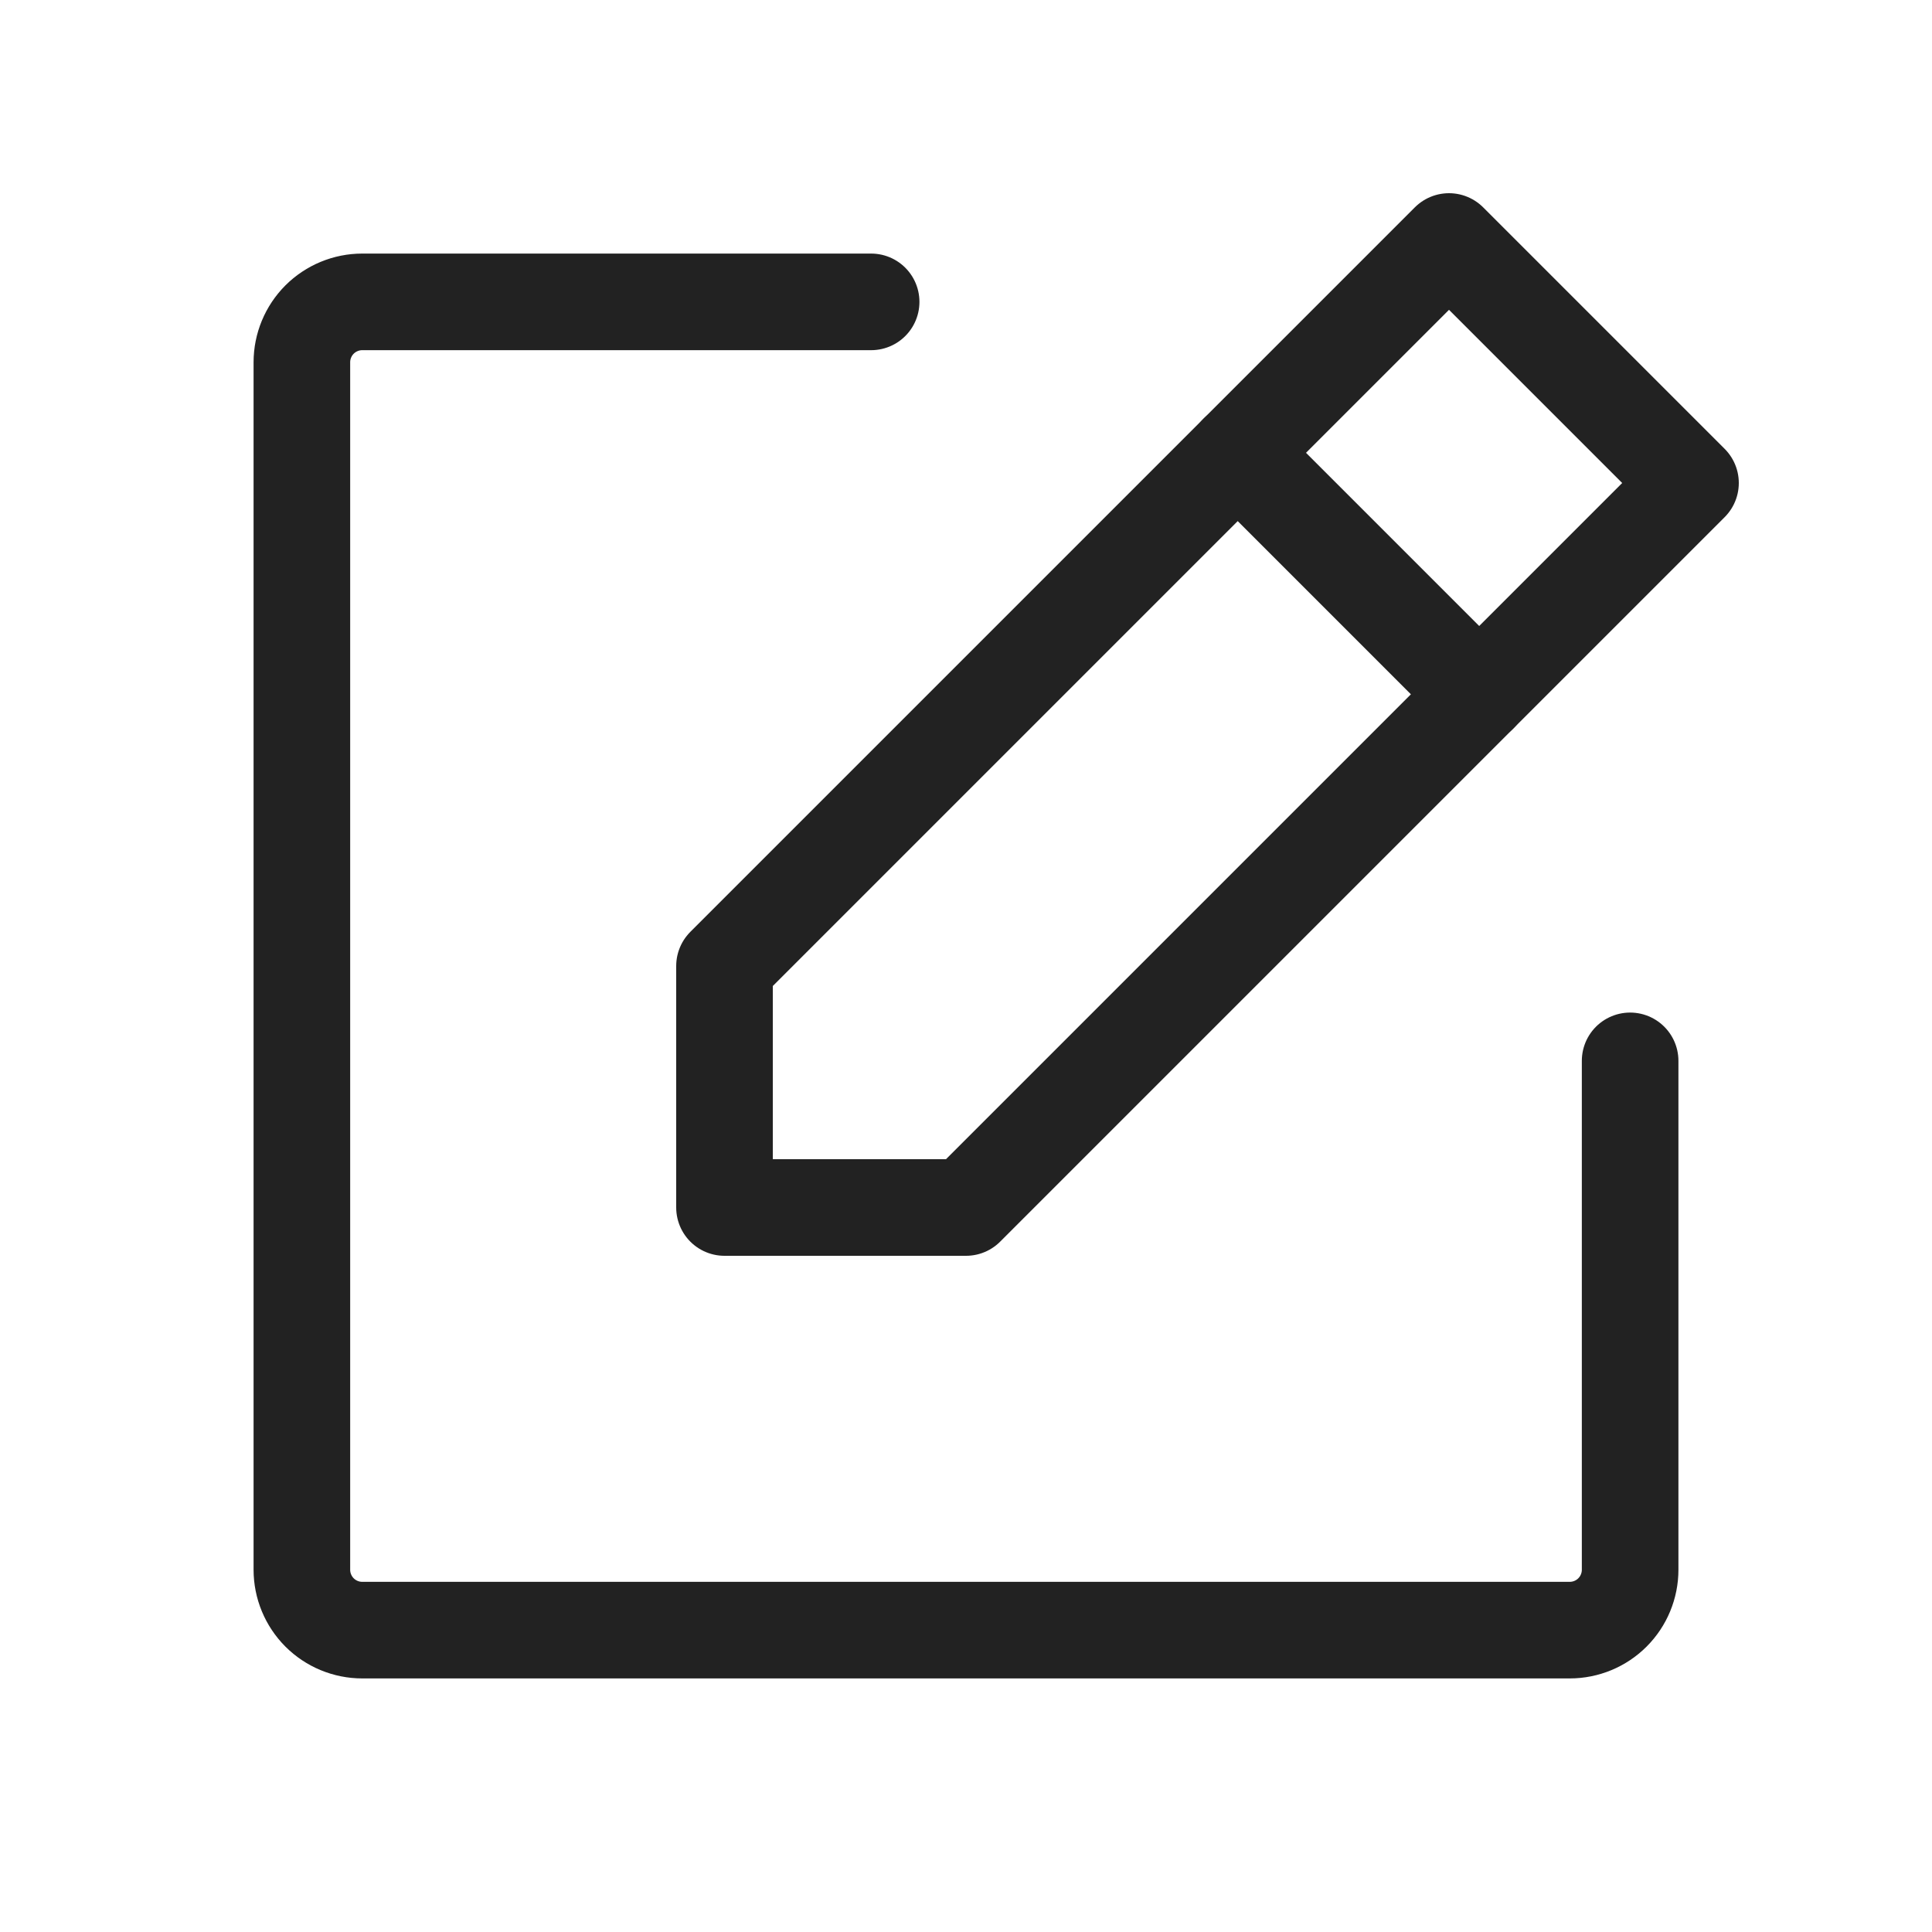
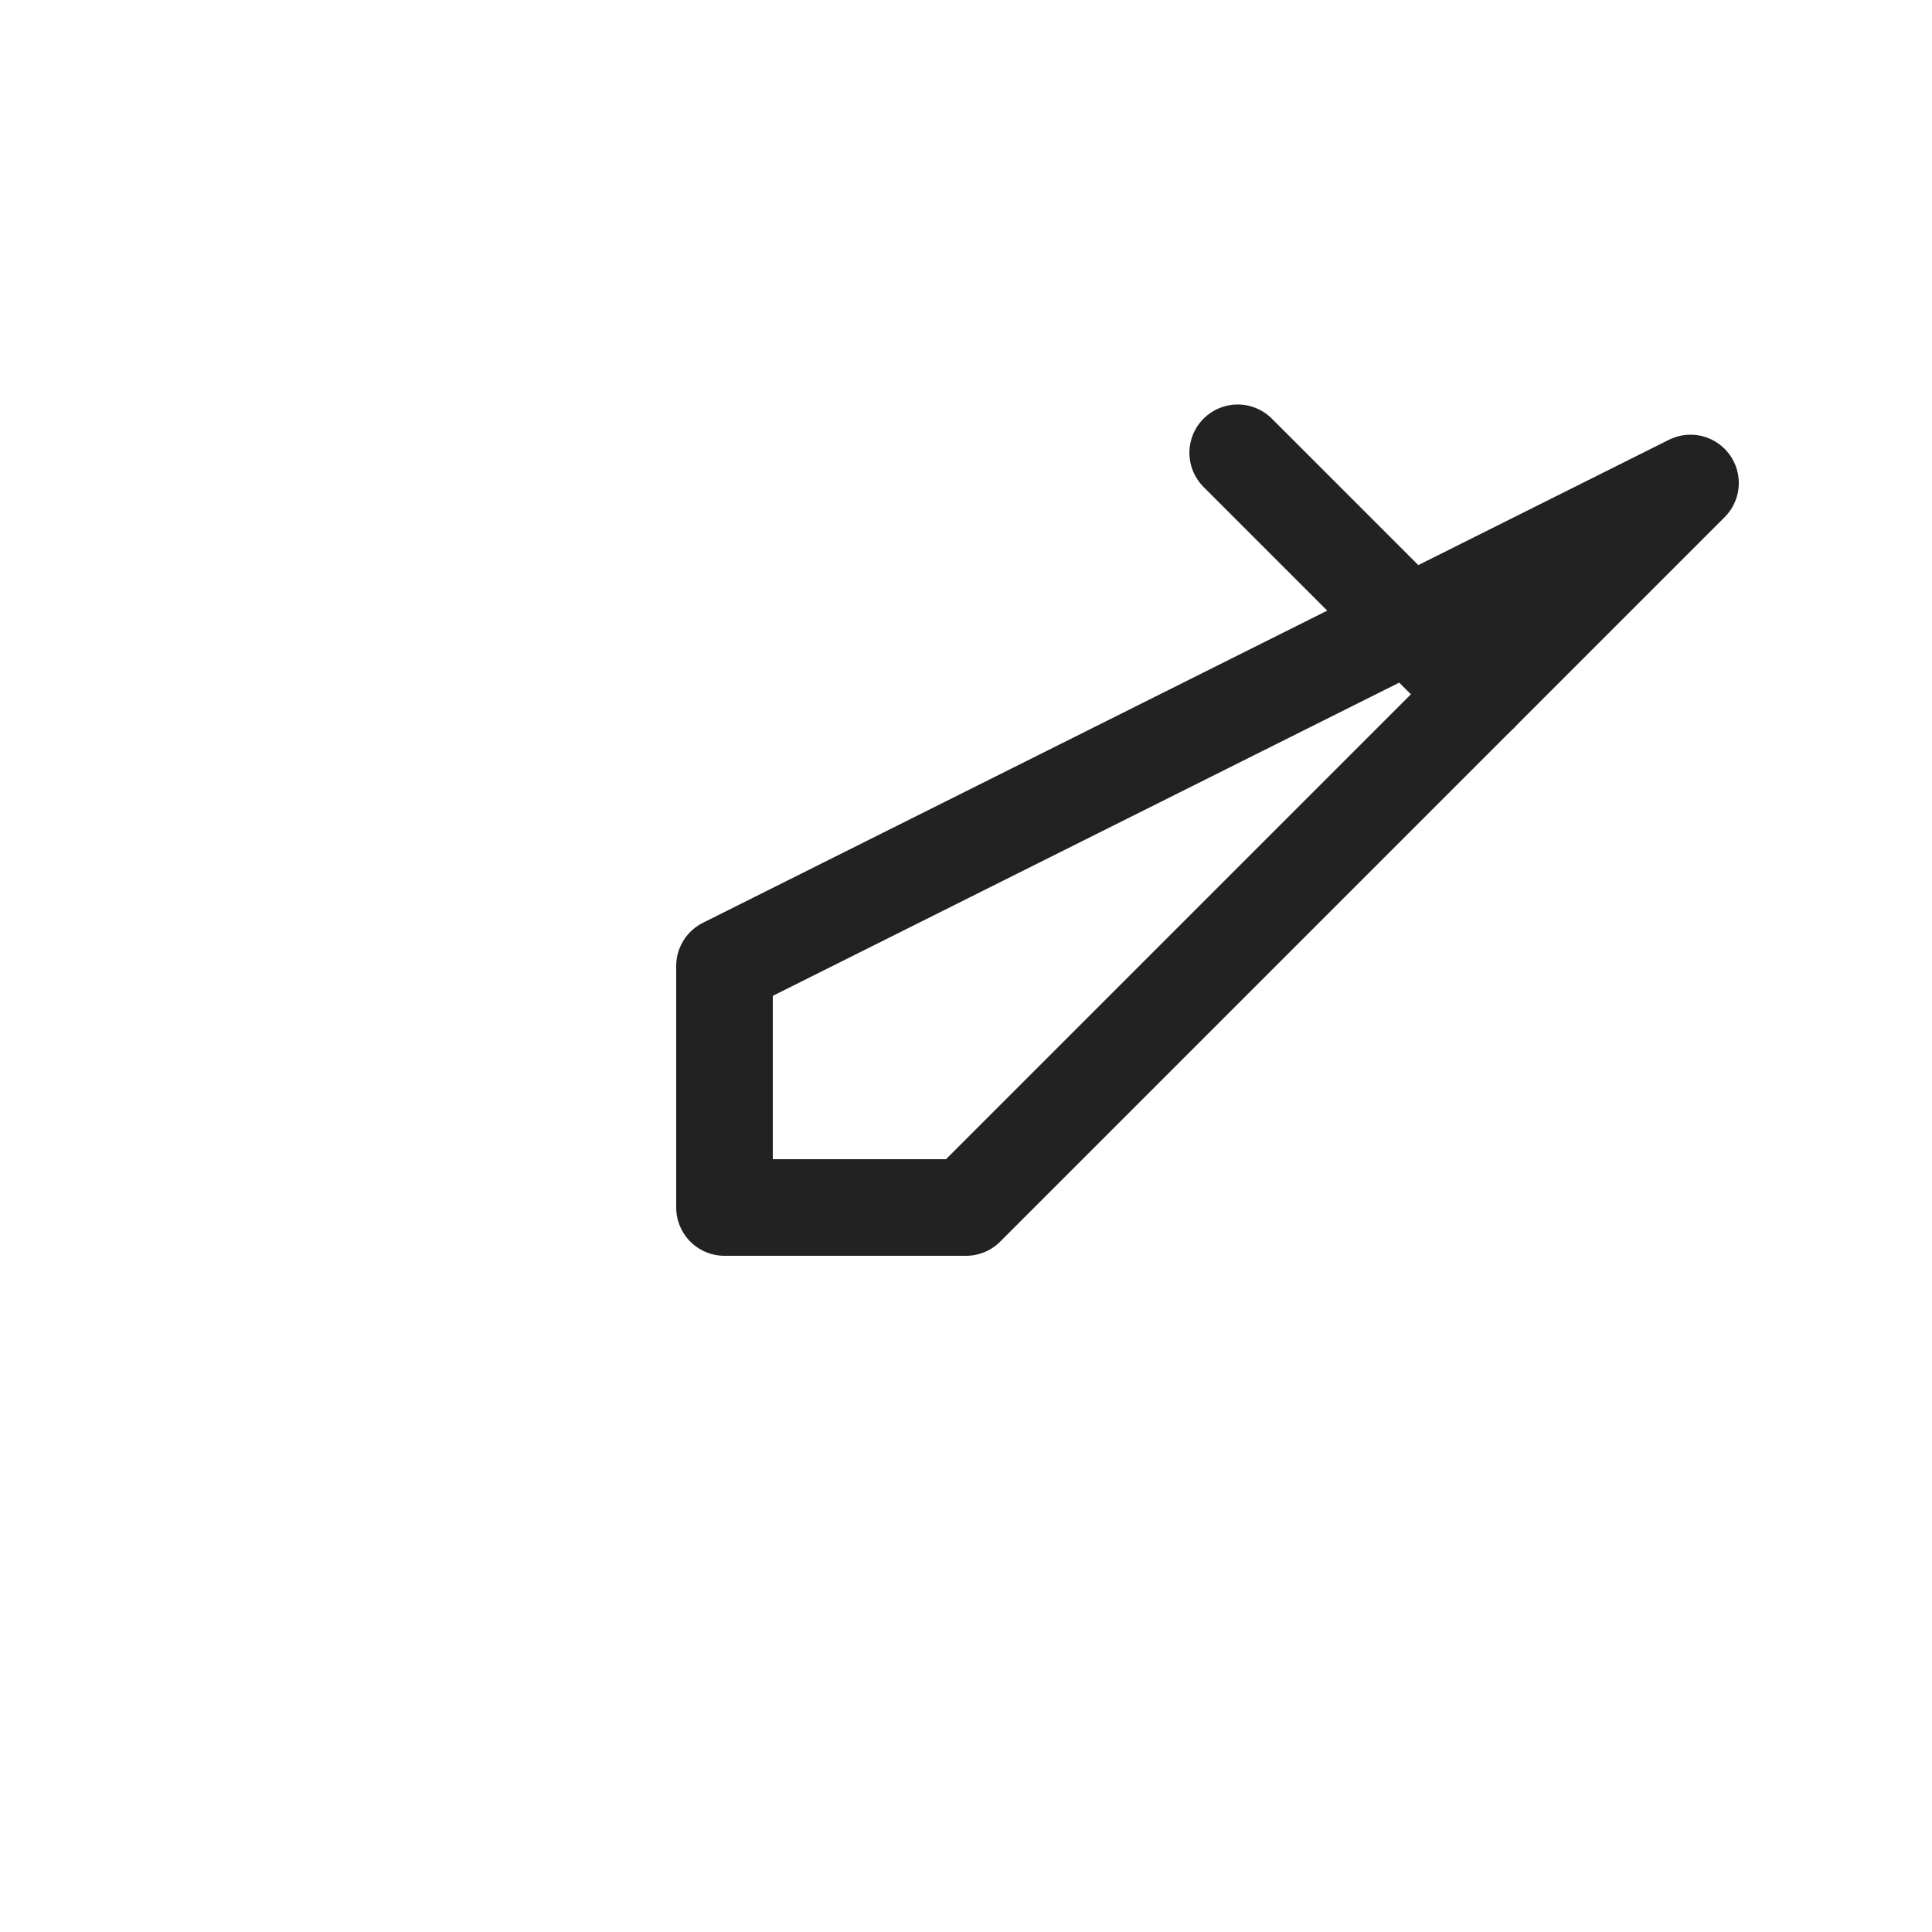
<svg xmlns="http://www.w3.org/2000/svg" width="60" height="60" viewBox="0 0 60 60" fill="none">
  <g clip-path="url(#clip0_4376_1407)">
-     <path d="M30 37.5H22.5V30L45 7.5L52.5 15L30 37.5Z" stroke="#222222" stroke-width="3" stroke-linecap="round" stroke-linejoin="round" />
+     <path d="M30 37.5H22.5V30L52.5 15L30 37.5Z" stroke="#222222" stroke-width="3" stroke-linecap="round" stroke-linejoin="round" />
    <path d="M38.438 14.062L45.938 21.562" stroke="#222222" stroke-width="3" stroke-linecap="round" stroke-linejoin="round" />
-     <path d="M50.625 32.946V48.75C50.625 49.247 50.428 49.724 50.076 50.076C49.724 50.428 49.247 50.625 48.75 50.625H11.25C10.753 50.625 10.276 50.428 9.924 50.076C9.573 49.724 9.375 49.247 9.375 48.75V11.25C9.375 10.753 9.573 10.276 9.924 9.924C10.276 9.573 10.753 9.375 11.25 9.375H27.054" stroke="#222222" stroke-width="3" stroke-linecap="round" stroke-linejoin="round" />
  </g>
  <defs>
    <clipPath id="clip0_4376_1407">
      <rect width="60" height="60" fill="white" />
    </clipPath>
  </defs>
</svg>